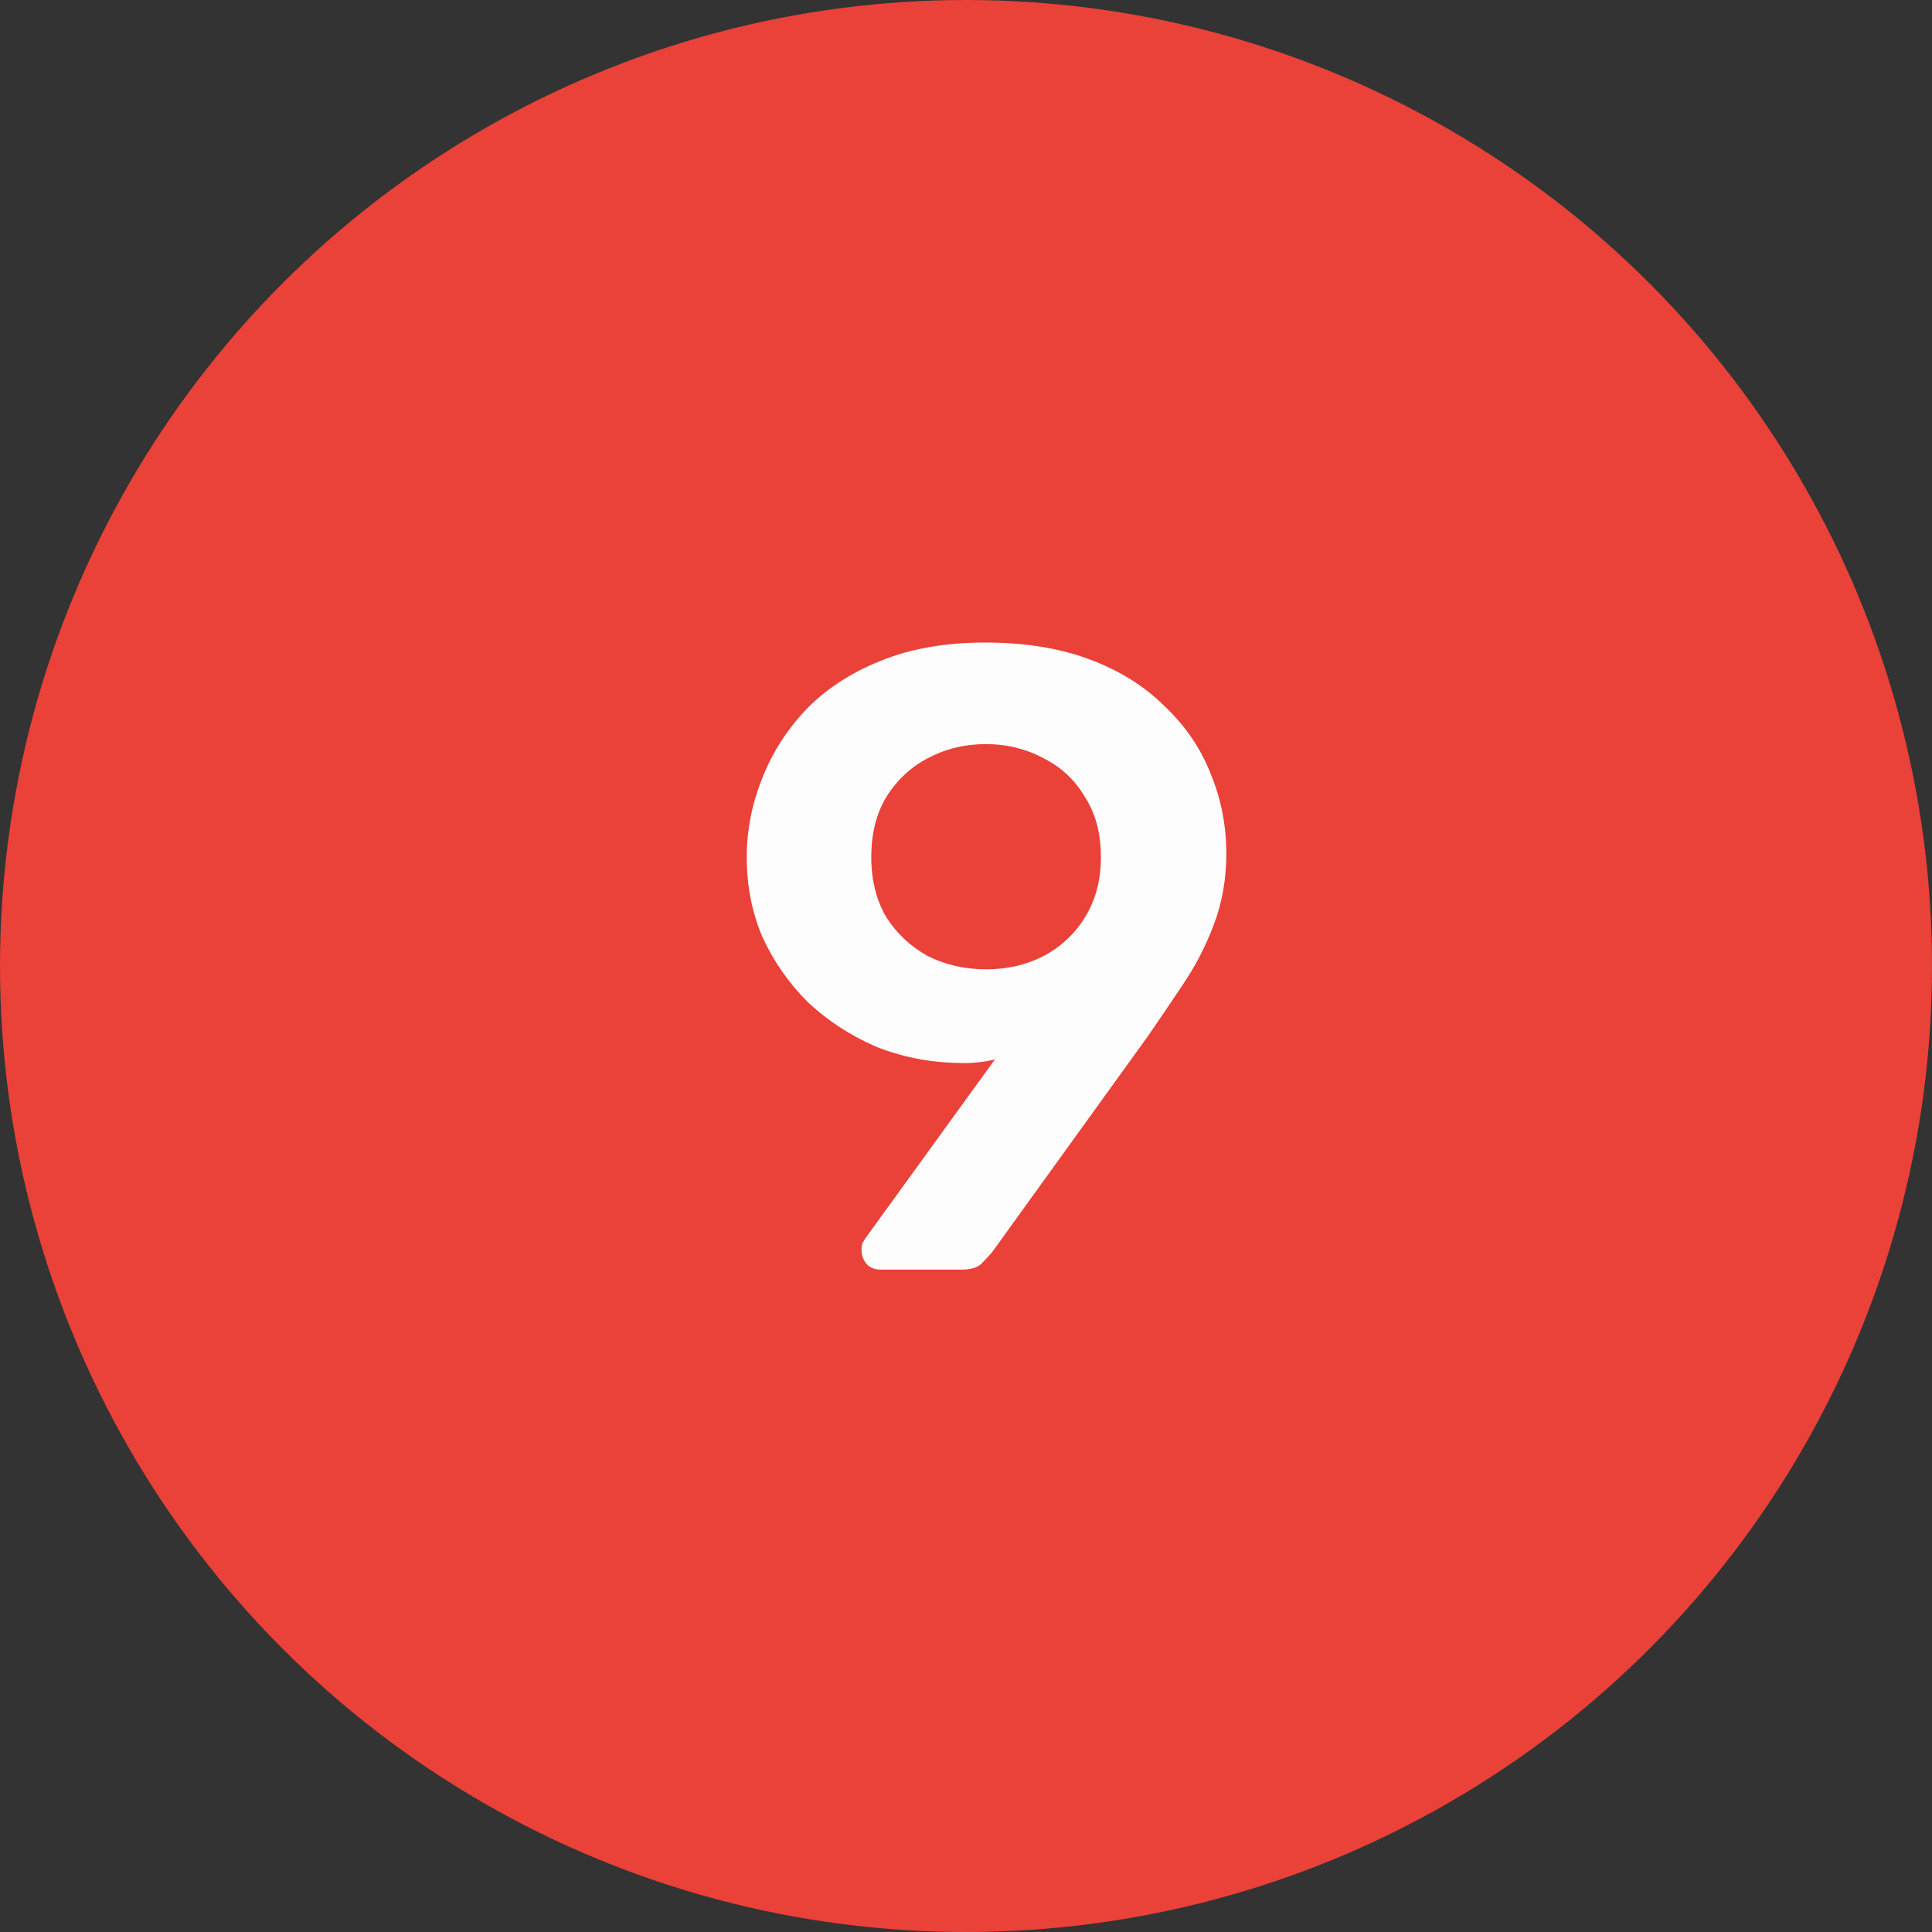
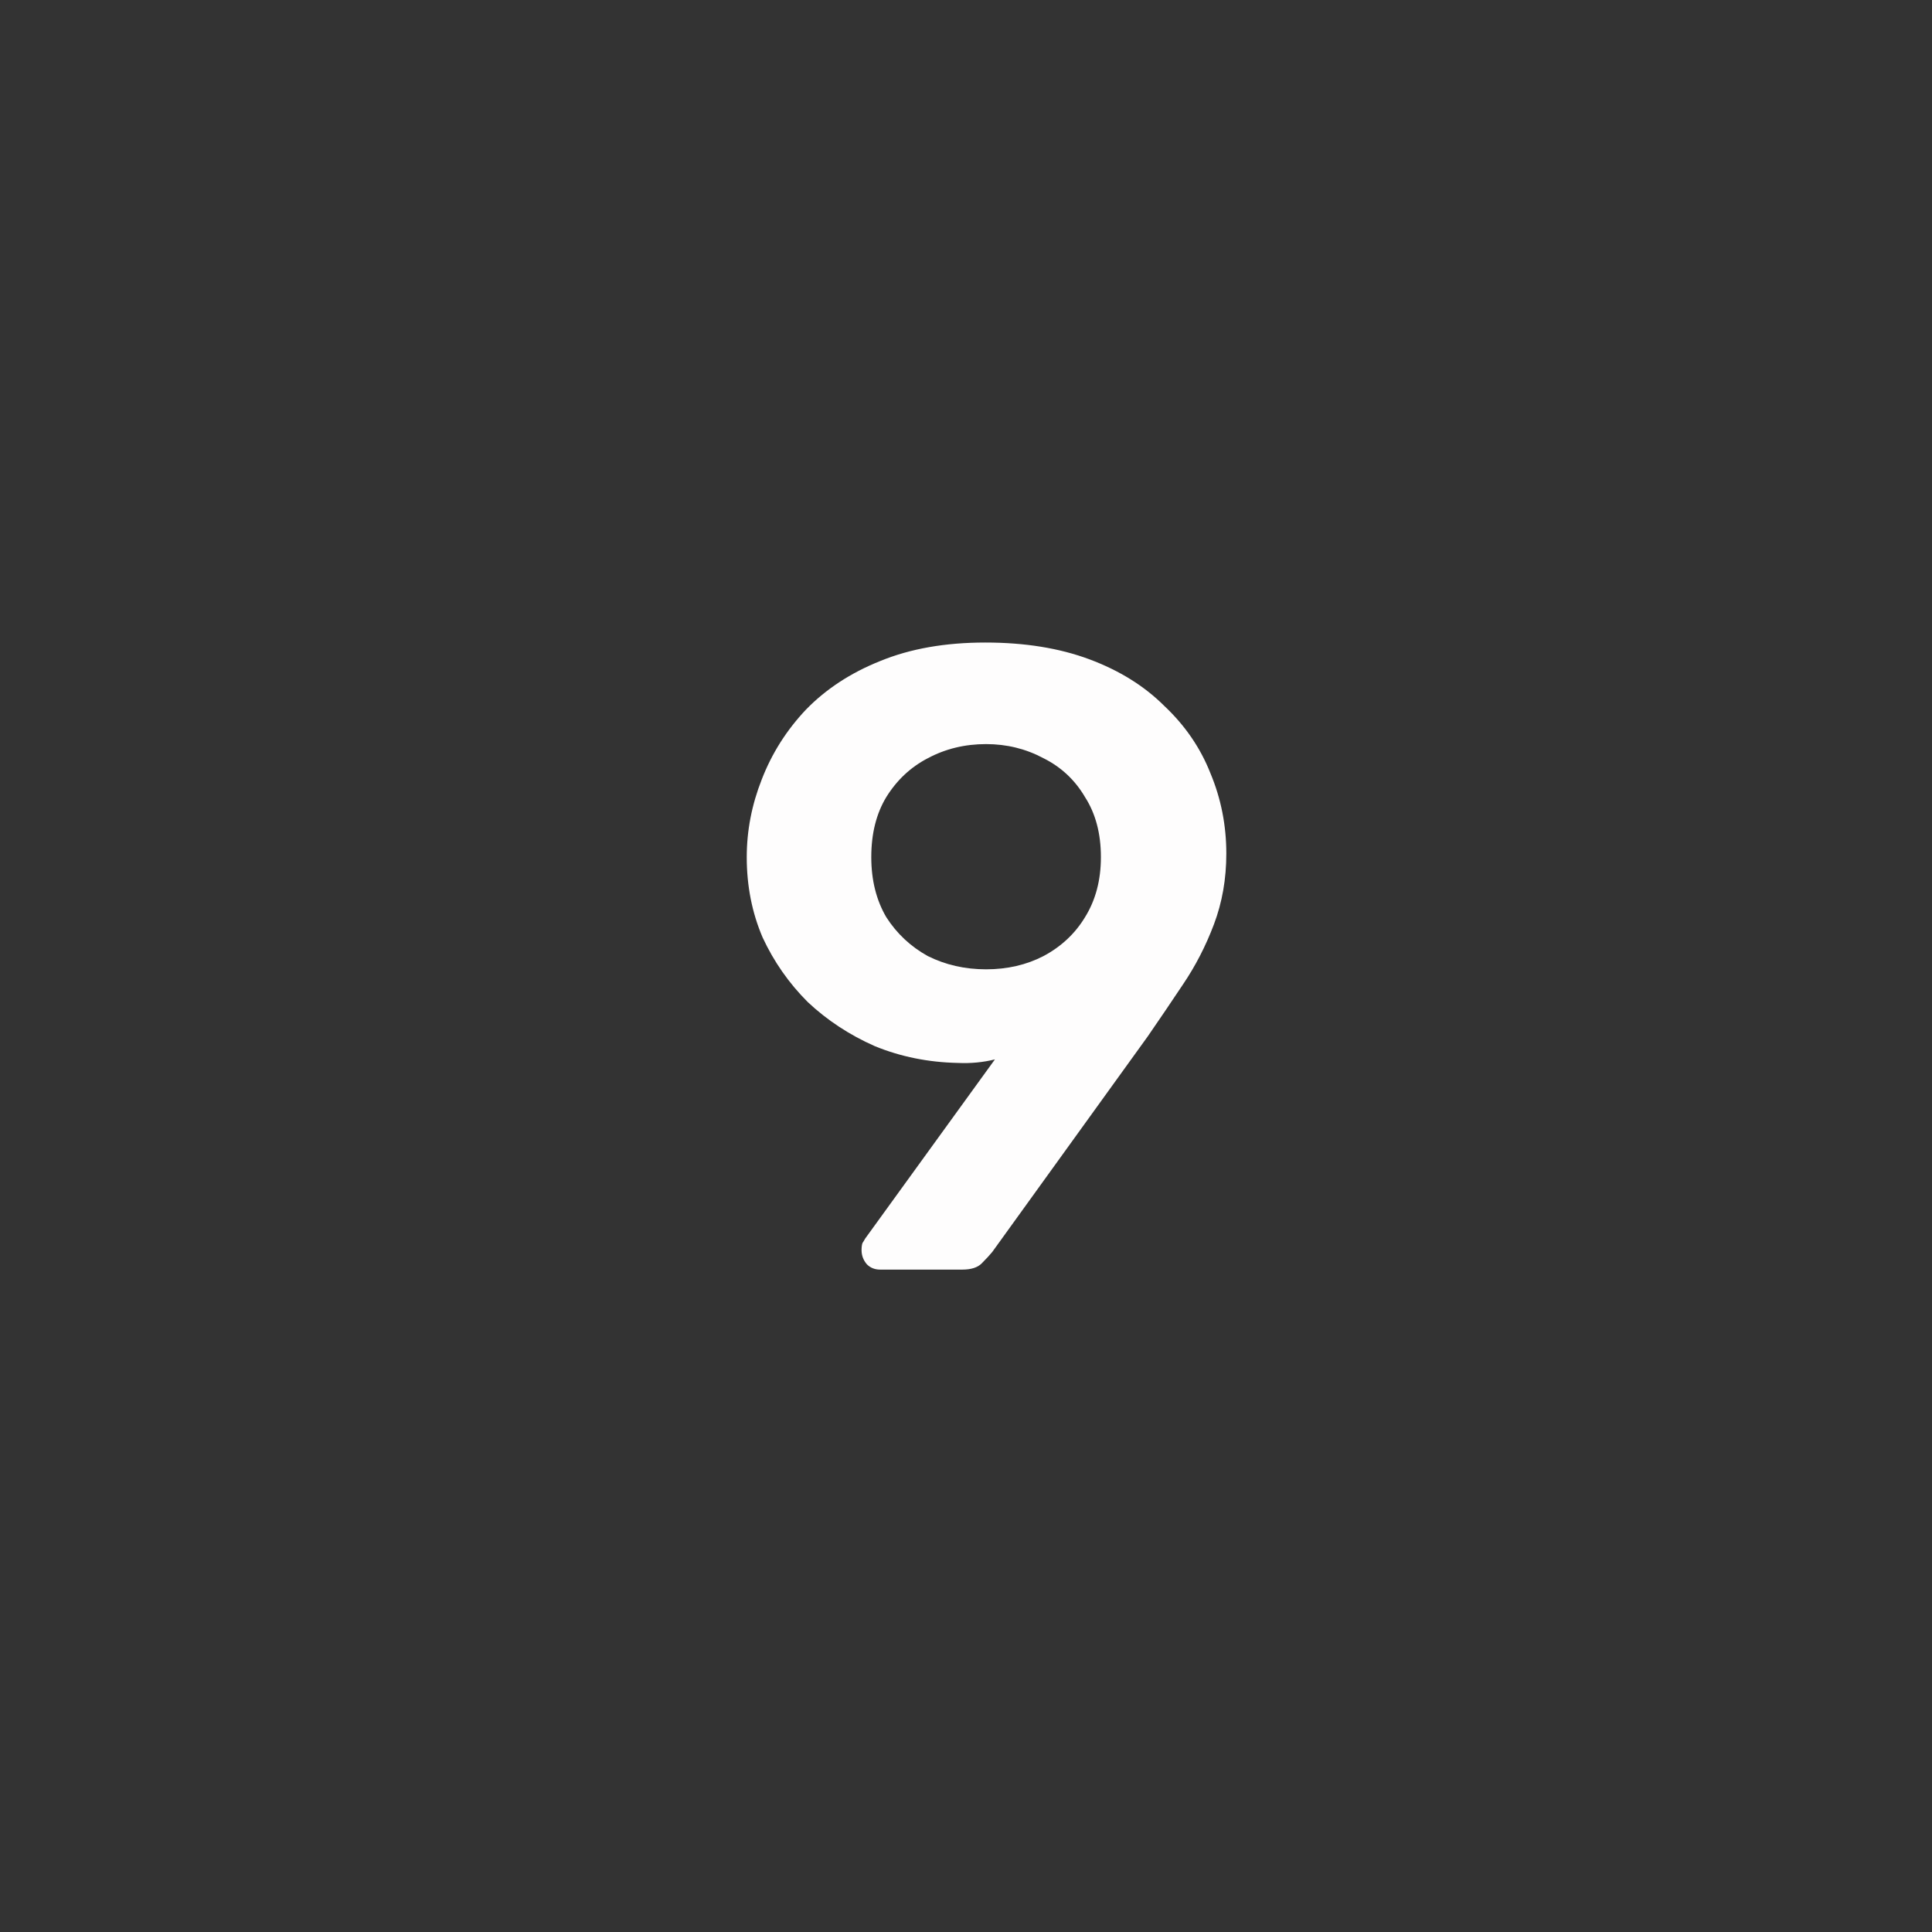
<svg xmlns="http://www.w3.org/2000/svg" width="35" height="35" viewBox="0 0 35 35" fill="none">
  <rect x="0" y="0" width="35" height="35" fill="#333333" stroke="none" />
-   <circle cx="17.5" cy="17.5" r="17.5" fill="#EA4139" />
  <path d="M15.944 23C15.848 23 15.768 22.968 15.704 22.904C15.64 22.829 15.608 22.744 15.608 22.648C15.608 22.595 15.613 22.552 15.624 22.52C15.645 22.488 15.661 22.461 15.672 22.44L18.024 19.192C17.811 19.245 17.587 19.267 17.352 19.256C16.819 19.245 16.317 19.144 15.848 18.952C15.389 18.749 14.984 18.483 14.632 18.152C14.291 17.811 14.019 17.421 13.816 16.984C13.624 16.536 13.528 16.051 13.528 15.528C13.528 15.048 13.619 14.579 13.8 14.12C13.981 13.651 14.248 13.229 14.6 12.856C14.963 12.483 15.411 12.189 15.944 11.976C16.488 11.752 17.123 11.64 17.848 11.64C18.563 11.64 19.192 11.741 19.736 11.944C20.28 12.147 20.733 12.429 21.096 12.792C21.469 13.144 21.747 13.549 21.928 14.008C22.12 14.467 22.216 14.952 22.216 15.464C22.216 15.923 22.141 16.349 21.992 16.744C21.843 17.139 21.656 17.501 21.432 17.832C21.219 18.152 21.005 18.467 20.792 18.776L17.976 22.68C17.933 22.733 17.869 22.803 17.784 22.888C17.709 22.963 17.592 23 17.432 23H15.944ZM17.864 17.56C18.248 17.56 18.595 17.48 18.904 17.32C19.224 17.149 19.475 16.915 19.656 16.616C19.848 16.307 19.944 15.944 19.944 15.528C19.944 15.101 19.848 14.739 19.656 14.44C19.475 14.131 19.224 13.896 18.904 13.736C18.584 13.565 18.237 13.48 17.864 13.48C17.48 13.48 17.128 13.565 16.808 13.736C16.499 13.896 16.248 14.131 16.056 14.44C15.875 14.739 15.784 15.101 15.784 15.528C15.784 15.944 15.875 16.307 16.056 16.616C16.248 16.915 16.499 17.149 16.808 17.32C17.128 17.48 17.48 17.56 17.864 17.56Z" fill="#FEFDFD" />
</svg>